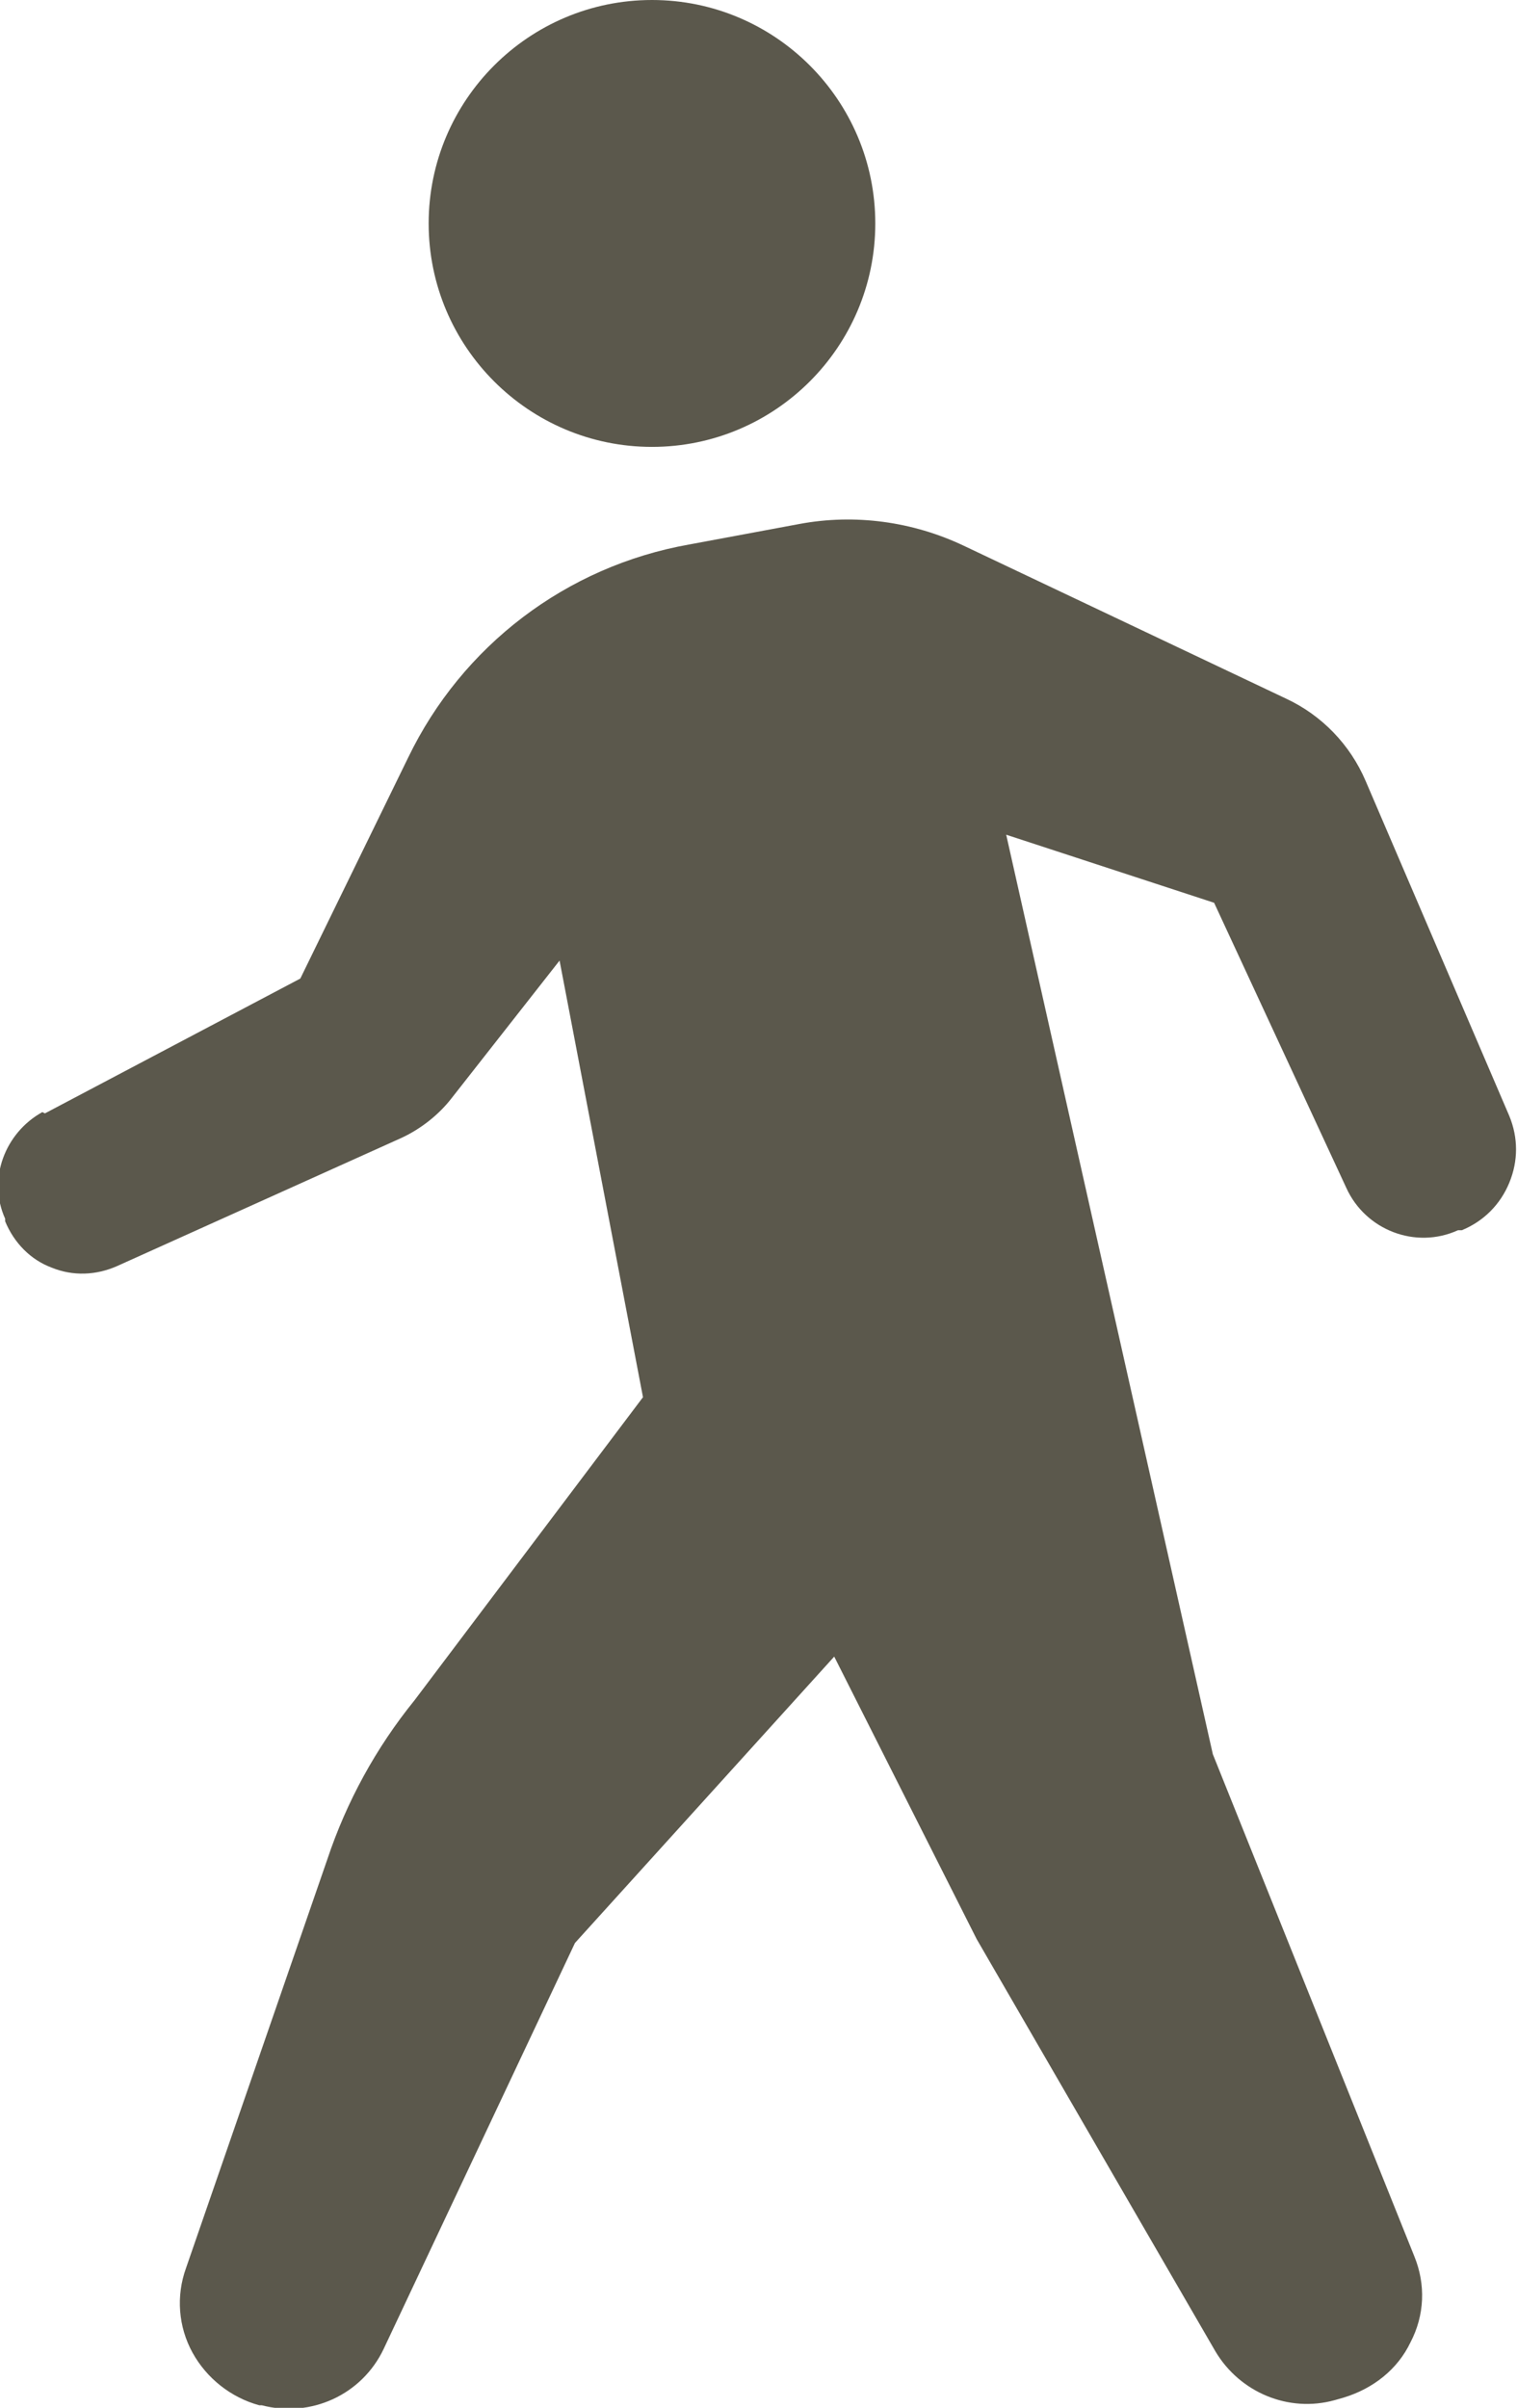
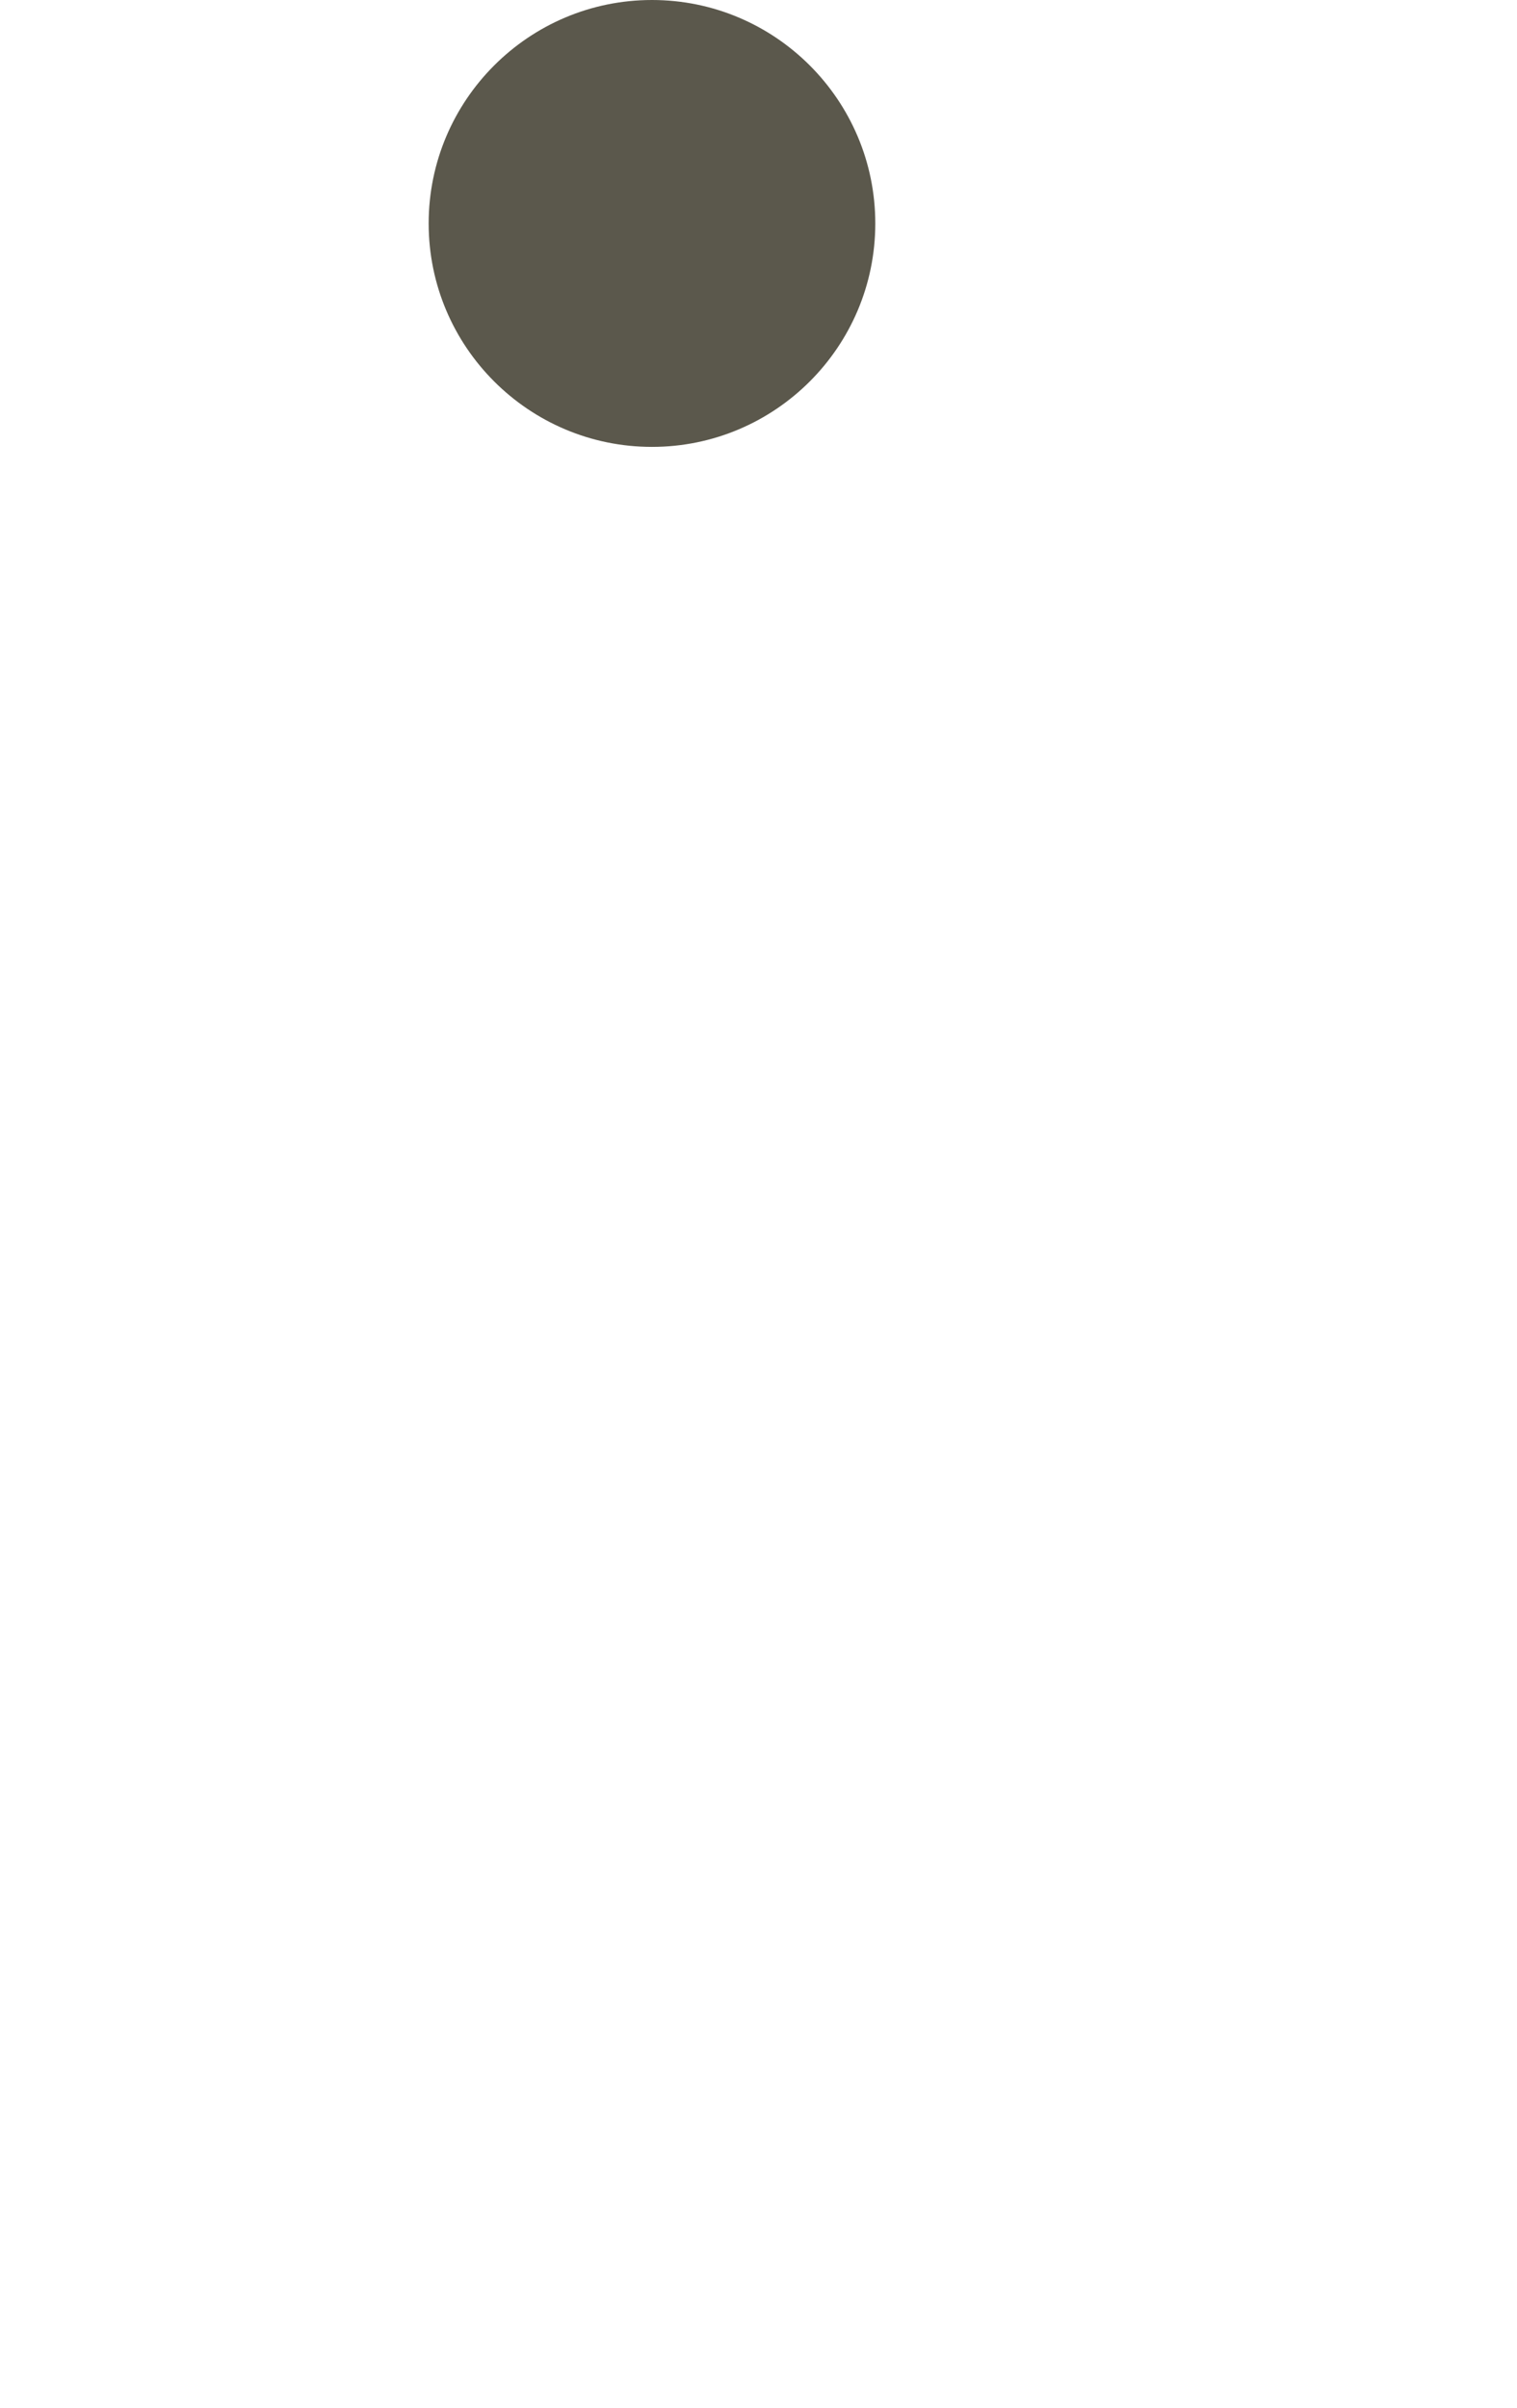
<svg xmlns="http://www.w3.org/2000/svg" id="Layer_2" data-name="Layer 2" viewBox="0 0 11.82 18.75">
  <defs>
    <style>
      .cls-1 {
        fill: #5b584c;
      }
    </style>
  </defs>
  <g id="OJ">
    <g>
      <path class="cls-1" d="m5.08,3.48c-.96,0-1.74-.78-1.74-1.74S4.12,0,5.08,0s1.74.78,1.74,1.74-.78,1.74-1.74,1.74Z" />
-       <path class="cls-1" d="m.35,8.67l1.99-1.05.84-1.72c.42-.87,1.23-1.49,2.19-1.66l.86-.16c.43-.08.88-.02,1.28.17l2.51,1.19c.28.13.5.36.62.64l1.12,2.61c.07.17.07.35,0,.52-.07.17-.2.3-.37.37h-.03c-.33.15-.72,0-.87-.33l-1.03-2.22-1.62-.53,1.61,7.16,1.57,3.91c.09.22.08.46-.03.67-.1.21-.29.36-.52.43l-.07.02c-.36.1-.74-.06-.93-.38l-1.86-3.21-1.11-2.2-2.02,2.23-1.49,3.16c-.17.36-.57.54-.95.44h-.02c-.22-.06-.41-.21-.52-.41-.11-.2-.13-.44-.05-.66l1.1-3.18c.15-.45.38-.87.68-1.24l1.78-2.36-.65-3.4-.84,1.07c-.1.13-.24.24-.39.31l-2.22,1c-.16.07-.34.08-.51.01-.16-.06-.29-.19-.36-.36v-.02c-.14-.31,0-.67.29-.83Z" />
    </g>
  </g>
</svg>